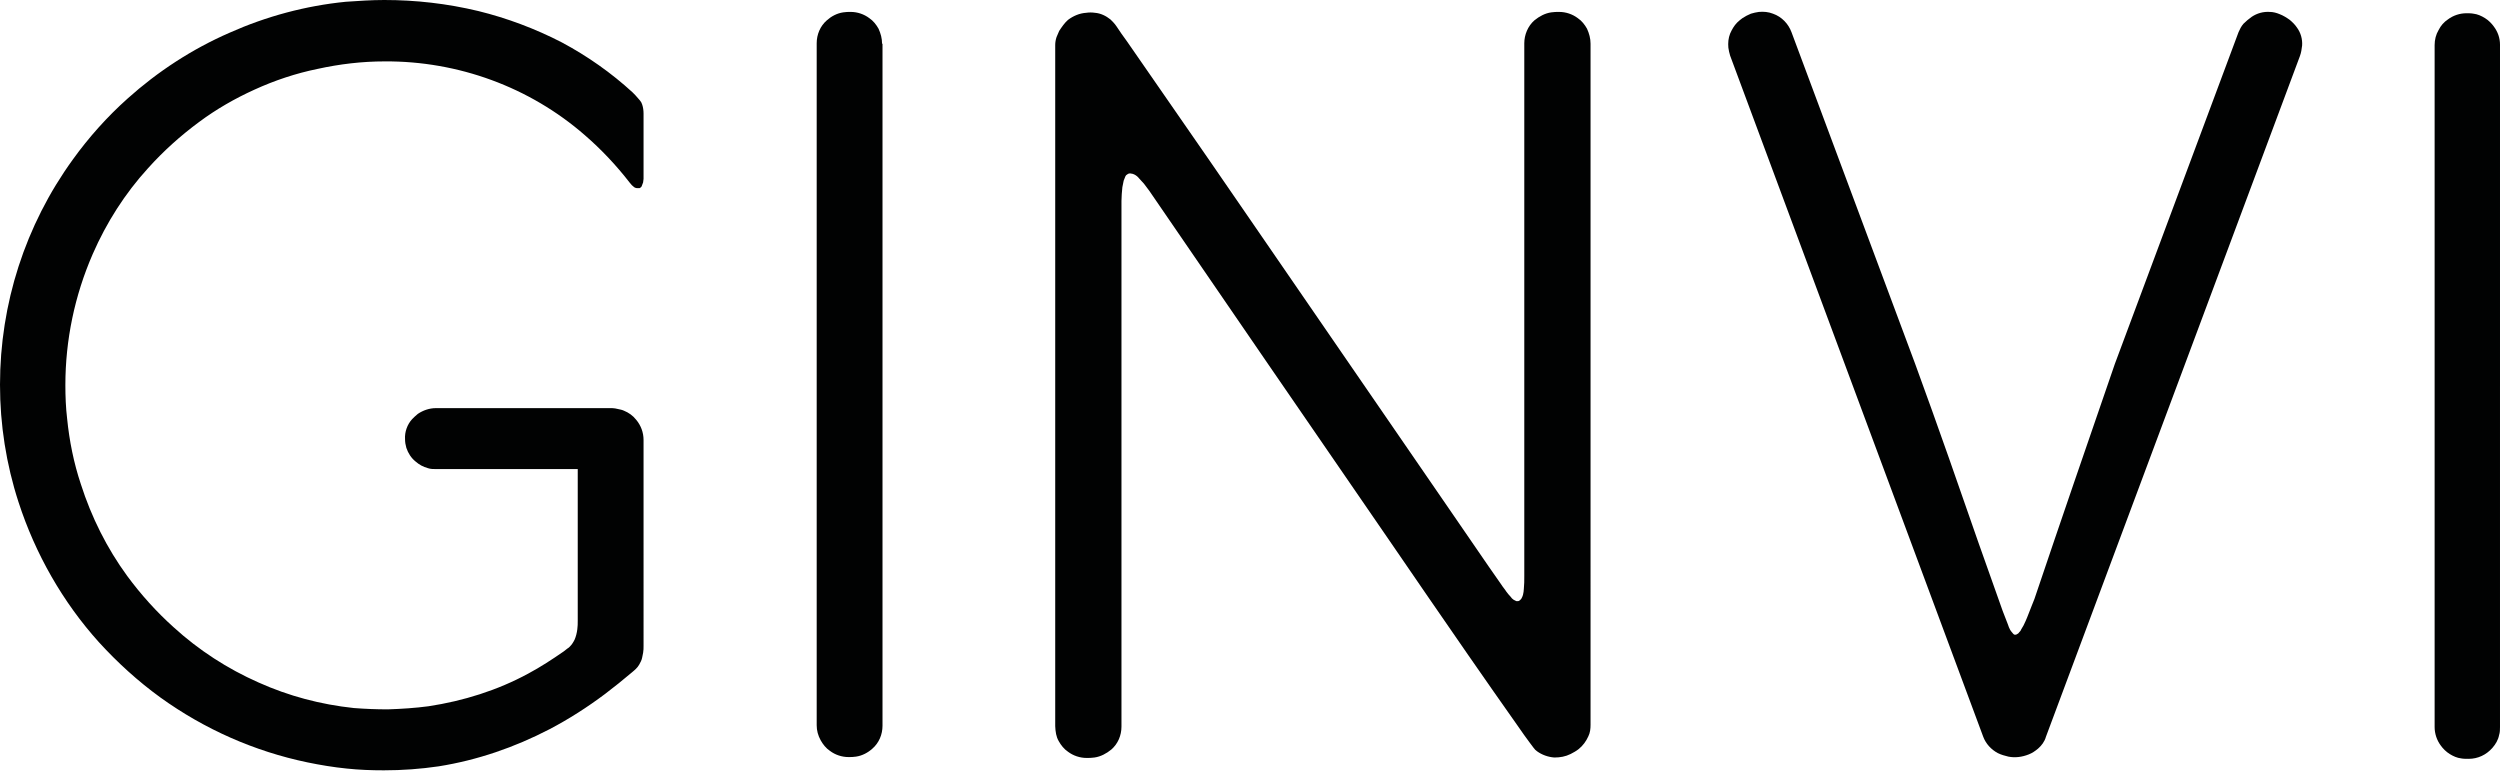
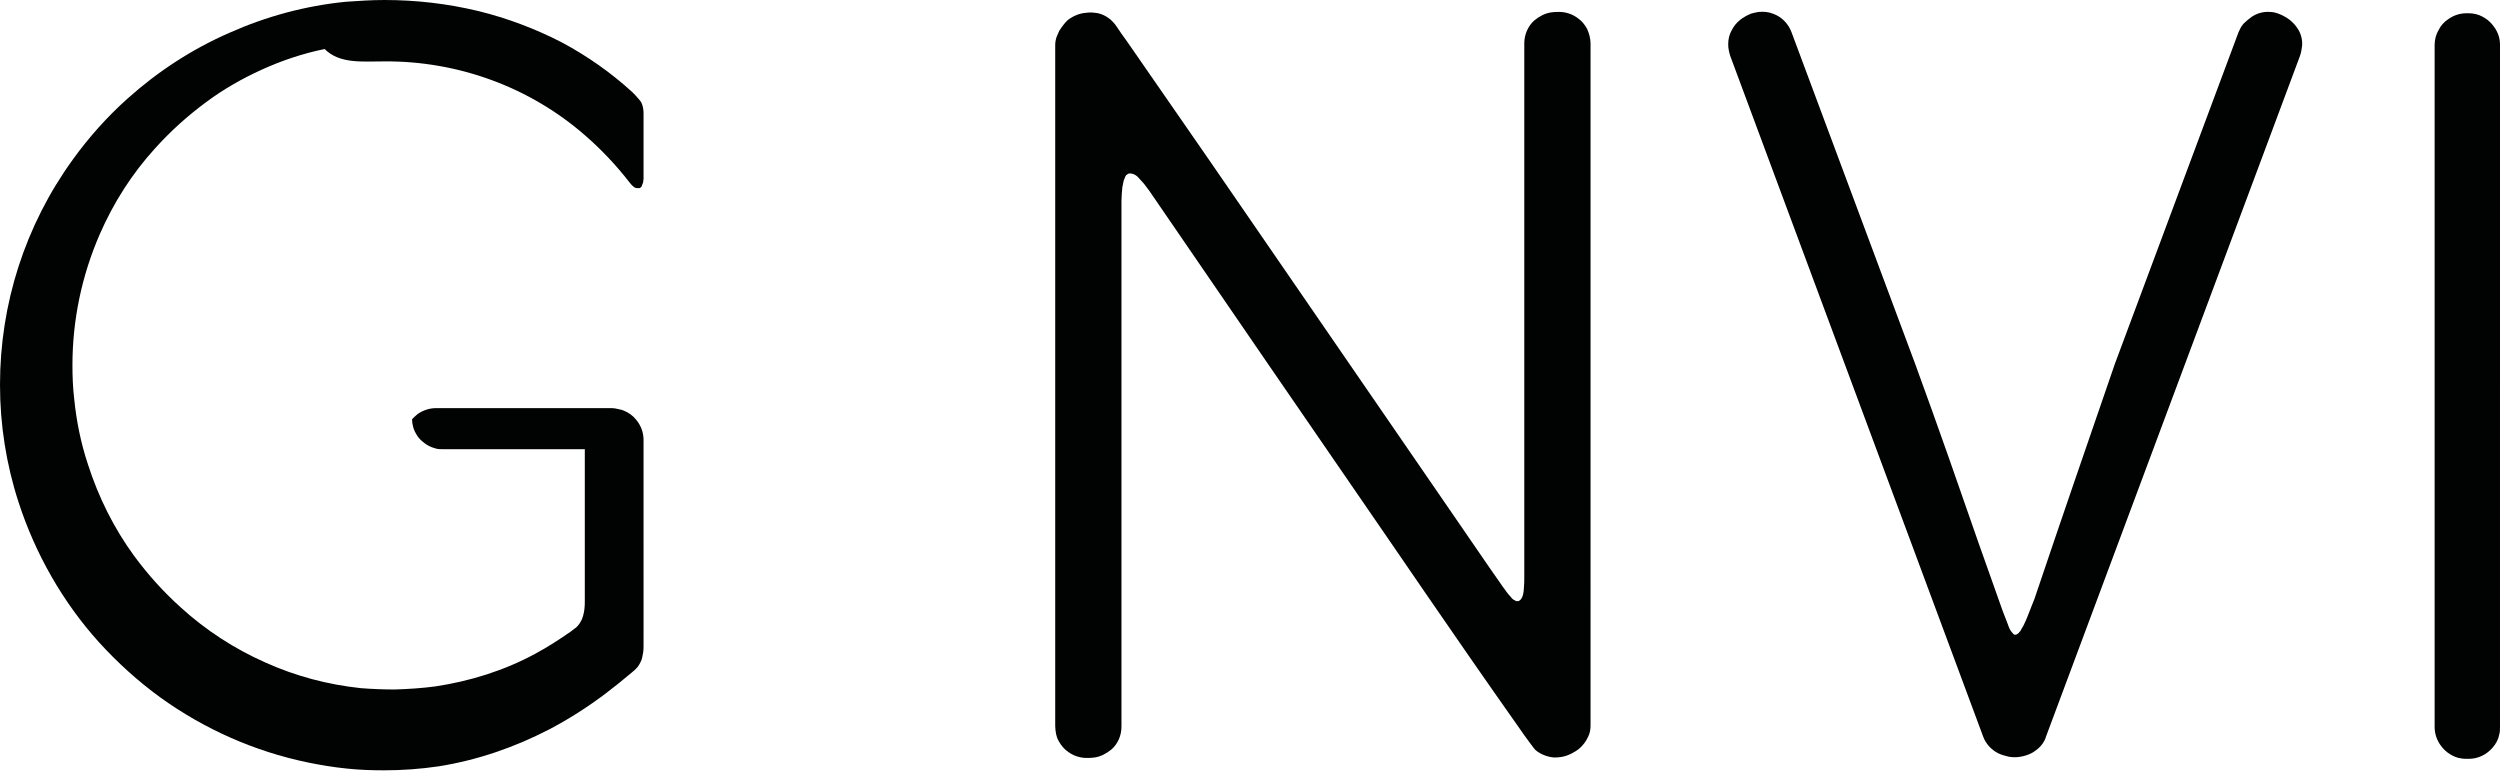
<svg xmlns="http://www.w3.org/2000/svg" version="1.1" id="Laag_1" x="0px" y="0px" viewBox="0 0 566 174.5" style="enable-background:new 0 0 566 174.5;" xml:space="preserve">
  <style type="text/css">
	.st0{fill-rule:evenodd;clip-rule:evenodd;fill:#010202;}
</style>
-   <path class="st0" d="M199.7,9.9c0-1.2-0.3-2.3-0.8-3.4c-0.5-0.9-1.2-1.8-2.1-2.4c-1.2-0.9-2.7-1.4-4.2-1.4c-0.6,0-1.1,0-1.7,0.1  c-1.4,0.2-2.7,0.9-3.7,1.8c-1.5,1.3-2.3,3.2-2.3,5.2v154.4c0,1.2,0.3,2.3,0.9,3.4c0.5,0.9,1.2,1.8,2.1,2.4c1.2,0.9,2.7,1.4,4.2,1.4  c0.6,0,1.1,0,1.7-0.1c1.4-0.2,2.7-0.9,3.7-1.8c1.5-1.3,2.3-3.2,2.3-5.2V9.9" />
  <path class="st0" d="M360.1,9.9c0-1.2-0.3-2.3-0.8-3.4c-0.5-0.9-1.2-1.8-2.1-2.4c-1.2-0.9-2.7-1.4-4.2-1.4c-0.6,0-1.2,0-1.8,0.1  c-1.4,0.2-2.7,0.9-3.8,1.8c-1.5,1.3-2.3,3.3-2.3,5.2v120.6c0,1,0,2-0.1,2.9c0,0.5-0.1,0.9-0.2,1.4c-0.1,0.3-0.2,0.6-0.4,0.9  c-0.1,0.1-0.2,0.2-0.3,0.3c-0.1,0.1-0.3,0.2-0.4,0.2c-0.1,0-0.3,0-0.4,0c-0.2-0.1-0.4-0.2-0.6-0.3c-0.3-0.2-0.5-0.4-0.7-0.7  c-0.4-0.4-0.7-0.8-1-1.2c-0.3-0.5-0.7-0.9-1-1.4c-1-1.4-2-2.9-3-4.3c-3-4.4-6-8.7-9-13.1l-45.8-66.6c-5.5-8-11-16-16.5-23.9  c-3.5-5.1-7.1-10.2-10.6-15.3c-0.8-1.1-1.6-2.2-2.3-3.3c-0.2-0.3-0.5-0.7-0.8-1c-0.2-0.2-0.4-0.4-0.6-0.6c-1-0.8-2.2-1.4-3.5-1.5  c-0.7-0.1-1.3-0.1-2,0c-1.5,0.1-2.9,0.7-4.1,1.6c-0.8,0.7-1.4,1.6-2,2.5c-0.2,0.5-0.4,0.9-0.6,1.4c-0.2,0.6-0.3,1.2-0.3,1.8v154.2  c0,0.6,0.1,1.2,0.2,1.8c0.1,0.5,0.3,1.1,0.6,1.6c0.5,0.9,1.2,1.8,2.1,2.4c1.2,0.9,2.7,1.4,4.2,1.4c0.6,0,1.2,0,1.8-0.1  c1.4-0.2,2.7-0.9,3.8-1.8c1.5-1.3,2.3-3.2,2.3-5.2v-119c0-1,0.1-2,0.2-3.1c0.1-0.5,0.2-1,0.3-1.5c0.1-0.3,0.3-0.7,0.4-1  c0.1-0.2,0.2-0.3,0.4-0.4c0.2-0.2,0.6-0.3,0.9-0.2c0.2,0,0.5,0.1,0.7,0.2c0.4,0.2,0.8,0.5,1.1,0.9c0.4,0.4,0.7,0.8,1.1,1.2  c0.4,0.5,0.8,1.1,1.2,1.6c18,26.3,36,52.5,54.1,78.8c6,8.8,12.1,17.6,18.1,26.3c3.8,5.5,7.6,10.9,11.4,16.3c0.8,1.2,1.7,2.4,2.5,3.5  c0.3,0.4,0.6,0.8,0.9,1.2c0.2,0.3,0.5,0.6,0.8,0.8c1.1,0.8,2.5,1.3,3.9,1.4c1.3,0,2.5-0.2,3.7-0.8c0.6-0.3,1.3-0.7,1.8-1.1  c1-0.8,1.7-1.8,2.2-2.9c0.4-0.8,0.5-1.7,0.5-2.6V9.9" />
  <path class="st0" d="M520.7,12.7c0.3-0.8,0.4-1.6,0.5-2.4c0.1-1.4-0.3-2.9-1.2-4.1c-0.4-0.6-1-1.2-1.6-1.7c-0.7-0.5-1.5-1-2.3-1.3  c-0.7-0.3-1.5-0.5-2.2-0.5c-1.5-0.1-2.9,0.3-4.1,1.1c-0.7,0.5-1.3,1-1.9,1.6c-0.5,0.6-0.8,1.2-1.1,1.9l-28,75.1  c-6.1,17.7-12.2,35.4-18.2,53.2c-0.2,0.5-0.4,1-0.6,1.5c-0.5,1.2-0.9,2.4-1.4,3.5c-0.3,0.7-0.6,1.3-1,1.9c-0.1,0.3-0.3,0.5-0.5,0.7  c-0.1,0.2-0.3,0.3-0.5,0.4c-0.1,0.1-0.3,0.1-0.4,0.1c-0.2,0-0.3-0.1-0.4-0.2c-0.2-0.2-0.3-0.4-0.5-0.6c-0.1-0.1-0.1-0.2-0.2-0.3  c-0.2-0.4-0.4-0.8-0.5-1.2c-0.8-2-1.6-4.1-2.3-6.2c-1.5-4.1-2.9-8.3-4.4-12.4c-2.2-6.4-4.5-12.8-6.7-19.2c-2.5-7.1-5-14.1-7.6-21.2  l-28-75.1c-0.7-1.9-2.2-3.5-4.2-4.2c-1-0.4-2.1-0.5-3.2-0.4c-0.6,0.1-1.2,0.2-1.8,0.4c-0.7,0.3-1.3,0.6-1.9,1  c-0.4,0.3-0.8,0.6-1.2,1c-0.7,0.7-1.2,1.6-1.6,2.5c-0.4,1-0.5,2.1-0.4,3.2c0.1,0.6,0.2,1.2,0.4,1.8l57.3,154.2  c0.6,1.6,1.8,2.9,3.3,3.7c0.8,0.4,1.6,0.6,2.4,0.8c1.5,0.3,3.1,0.1,4.6-0.5c0.8-0.3,1.5-0.8,2.1-1.3c0.8-0.7,1.5-1.6,1.8-2.7  L520.7,12.7" />
  <path class="st0" d="M564.6,6c-0.5-0.7-1.2-1.4-2-1.9c-0.8-0.5-1.7-0.9-2.6-1C559.5,3,558.9,3,558.4,3c-1.5,0-3,0.5-4.2,1.4  c-0.9,0.6-1.6,1.4-2.1,2.4c-0.6,1-0.9,2.2-0.9,3.4v154.4c0,1.5,0.5,3,1.4,4.2c0.5,0.7,1.2,1.4,2,1.9c0.8,0.5,1.7,0.9,2.6,1  c0.5,0.1,1.1,0.1,1.7,0.1c2.1,0,4-0.9,5.4-2.5c0.7-0.8,1.3-1.8,1.5-2.9c0.2-0.6,0.2-1.2,0.2-1.8V10.1C566,8.6,565.5,7.2,564.6,6" />
-   <path class="st0" d="M87.1,13.9c16.6-0.1,32.8,5.8,45.3,16.7c3.7,3.2,7.1,6.8,10.2,10.8c0.3,0.4,0.6,0.7,1,1  c0.2,0.1,0.4,0.2,0.6,0.2c0.2,0,0.4,0,0.6,0c0.2-0.1,0.3-0.2,0.4-0.3c0-0.1,0.1-0.1,0.1-0.2c0.1-0.3,0.2-0.5,0.3-0.8  c0-0.3,0.1-0.5,0.1-0.8V25.7c0-0.7-0.1-1.4-0.3-2c-0.1-0.2-0.1-0.3-0.2-0.5c-0.2-0.3-0.4-0.6-0.7-0.9c-0.4-0.5-0.9-1-1.3-1.4  c-4.8-4.4-10.2-8.2-16-11.3c-6-3.1-12.4-5.5-18.9-7.1C101.2,0.8,94.1,0,87,0c-2.9,0-5.8,0.2-8.7,0.4c-9.1,0.9-18,3.3-26.3,7  c-8.5,3.7-16.3,8.8-23.1,14.9c-4.6,4.1-8.8,8.8-12.4,13.8C5.7,51,0,68.8,0,87.1c0,9,1.4,18,4.2,26.6c3.8,11.7,10,22.6,18.2,31.7  c4.2,4.6,8.8,8.8,13.9,12.5c10,7.2,21.3,12.2,33.3,14.7c2.9,0.6,5.9,1.1,8.9,1.4c2.8,0.3,5.6,0.4,8.4,0.4c4.2,0,8.3-0.3,12.4-0.9  c8.8-1.4,17.2-4.3,25.1-8.4c4.4-2.3,8.6-5,12.6-8c2.1-1.6,4.1-3.2,6.1-4.9c0.6-0.5,1.2-1,1.6-1.7c0.3-0.5,0.6-1.1,0.7-1.7  c0.1-0.3,0.1-0.7,0.2-1c0.1-0.5,0.1-1.1,0.1-1.6V99.6c0-1.7-0.6-3.3-1.7-4.6c-0.7-0.9-1.7-1.6-2.7-2c-0.4-0.2-0.9-0.3-1.4-0.4  c-0.4-0.1-0.9-0.2-1.3-0.2c-0.1,0-0.3,0-0.4,0H98.7c-1.5,0-2.9,0.5-4.1,1.3c-0.5,0.4-0.9,0.8-1.3,1.2c-1.1,1.2-1.7,2.9-1.6,4.5  c0,0.7,0.1,1.3,0.3,2c0.4,1.2,1.1,2.3,2.1,3.1c0.8,0.7,1.7,1.2,2.8,1.5c0.6,0.2,1.2,0.2,1.8,0.2h32.1v34.3c0,0.7,0,1.3-0.1,2  c-0.1,0.8-0.3,1.6-0.6,2.3c-0.3,0.6-0.6,1.1-1.1,1.6c-0.2,0.2-0.3,0.3-0.5,0.4c-0.3,0.2-0.6,0.5-0.9,0.7c-2.6,1.8-5.2,3.5-8,5  c-7,3.8-14.7,6.2-22.6,7.4c-3,0.4-6.1,0.6-9.2,0.7c-2.6,0-5.1-0.1-7.7-0.3c-7.5-0.8-14.7-2.7-21.6-5.8c-7-3.1-13.5-7.3-19.2-12.5  c-3.9-3.5-7.4-7.4-10.5-11.6c-4.6-6.3-8.1-13.3-10.5-20.8c-1.6-4.8-2.6-9.8-3.1-14.8c-0.3-2.5-0.4-5.1-0.4-7.6  c0-10.2,2.1-20.3,6.2-29.7c3.1-7.1,7.3-13.7,12.5-19.4c3.5-3.9,7.4-7.4,11.6-10.5c3.9-2.9,8.1-5.3,12.5-7.3  c4.6-2.1,9.4-3.7,14.3-4.7C76.9,14.5,82,13.9,87.1,13.9" />
+   <path class="st0" d="M87.1,13.9c16.6-0.1,32.8,5.8,45.3,16.7c3.7,3.2,7.1,6.8,10.2,10.8c0.3,0.4,0.6,0.7,1,1  c0.2,0.1,0.4,0.2,0.6,0.2c0.2,0,0.4,0,0.6,0c0.2-0.1,0.3-0.2,0.4-0.3c0-0.1,0.1-0.1,0.1-0.2c0.1-0.3,0.2-0.5,0.3-0.8  c0-0.3,0.1-0.5,0.1-0.8V25.7c0-0.7-0.1-1.4-0.3-2c-0.1-0.2-0.1-0.3-0.2-0.5c-0.2-0.3-0.4-0.6-0.7-0.9c-0.4-0.5-0.9-1-1.3-1.4  c-4.8-4.4-10.2-8.2-16-11.3c-6-3.1-12.4-5.5-18.9-7.1C101.2,0.8,94.1,0,87,0c-2.9,0-5.8,0.2-8.7,0.4c-9.1,0.9-18,3.3-26.3,7  c-8.5,3.7-16.3,8.8-23.1,14.9c-4.6,4.1-8.8,8.8-12.4,13.8C5.7,51,0,68.8,0,87.1c0,9,1.4,18,4.2,26.6c3.8,11.7,10,22.6,18.2,31.7  c4.2,4.6,8.8,8.8,13.9,12.5c10,7.2,21.3,12.2,33.3,14.7c2.9,0.6,5.9,1.1,8.9,1.4c2.8,0.3,5.6,0.4,8.4,0.4c4.2,0,8.3-0.3,12.4-0.9  c8.8-1.4,17.2-4.3,25.1-8.4c4.4-2.3,8.6-5,12.6-8c2.1-1.6,4.1-3.2,6.1-4.9c0.6-0.5,1.2-1,1.6-1.7c0.3-0.5,0.6-1.1,0.7-1.7  c0.1-0.3,0.1-0.7,0.2-1c0.1-0.5,0.1-1.1,0.1-1.6V99.6c0-1.7-0.6-3.3-1.7-4.6c-0.7-0.9-1.7-1.6-2.7-2c-0.4-0.2-0.9-0.3-1.4-0.4  c-0.4-0.1-0.9-0.2-1.3-0.2c-0.1,0-0.3,0-0.4,0H98.7c-1.5,0-2.9,0.5-4.1,1.3c-0.5,0.4-0.9,0.8-1.3,1.2c0,0.7,0.1,1.3,0.3,2c0.4,1.2,1.1,2.3,2.1,3.1c0.8,0.7,1.7,1.2,2.8,1.5c0.6,0.2,1.2,0.2,1.8,0.2h32.1v34.3c0,0.7,0,1.3-0.1,2  c-0.1,0.8-0.3,1.6-0.6,2.3c-0.3,0.6-0.6,1.1-1.1,1.6c-0.2,0.2-0.3,0.3-0.5,0.4c-0.3,0.2-0.6,0.5-0.9,0.7c-2.6,1.8-5.2,3.5-8,5  c-7,3.8-14.7,6.2-22.6,7.4c-3,0.4-6.1,0.6-9.2,0.7c-2.6,0-5.1-0.1-7.7-0.3c-7.5-0.8-14.7-2.7-21.6-5.8c-7-3.1-13.5-7.3-19.2-12.5  c-3.9-3.5-7.4-7.4-10.5-11.6c-4.6-6.3-8.1-13.3-10.5-20.8c-1.6-4.8-2.6-9.8-3.1-14.8c-0.3-2.5-0.4-5.1-0.4-7.6  c0-10.2,2.1-20.3,6.2-29.7c3.1-7.1,7.3-13.7,12.5-19.4c3.5-3.9,7.4-7.4,11.6-10.5c3.9-2.9,8.1-5.3,12.5-7.3  c4.6-2.1,9.4-3.7,14.3-4.7C76.9,14.5,82,13.9,87.1,13.9" />
</svg>